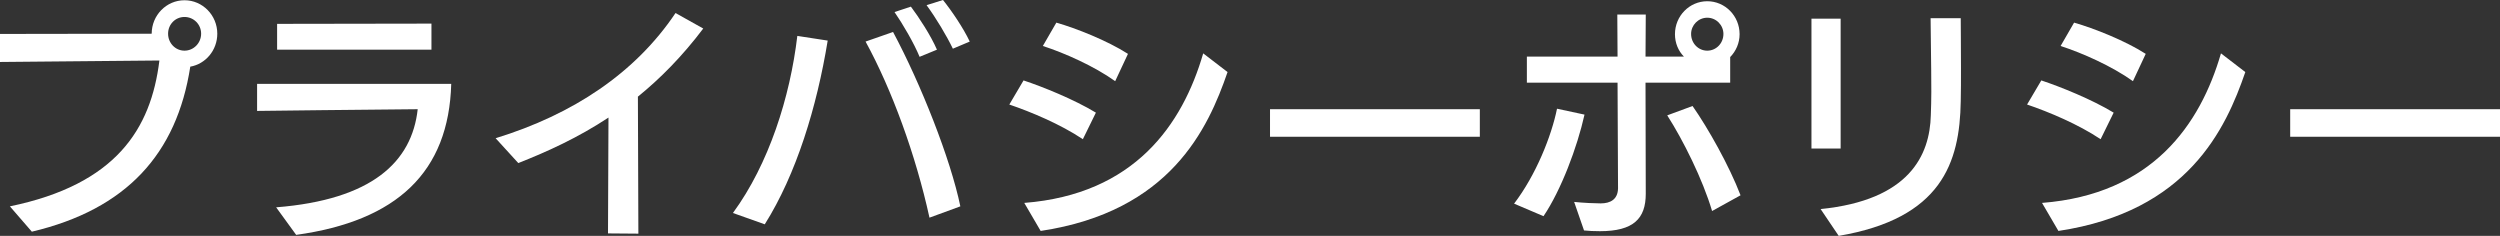
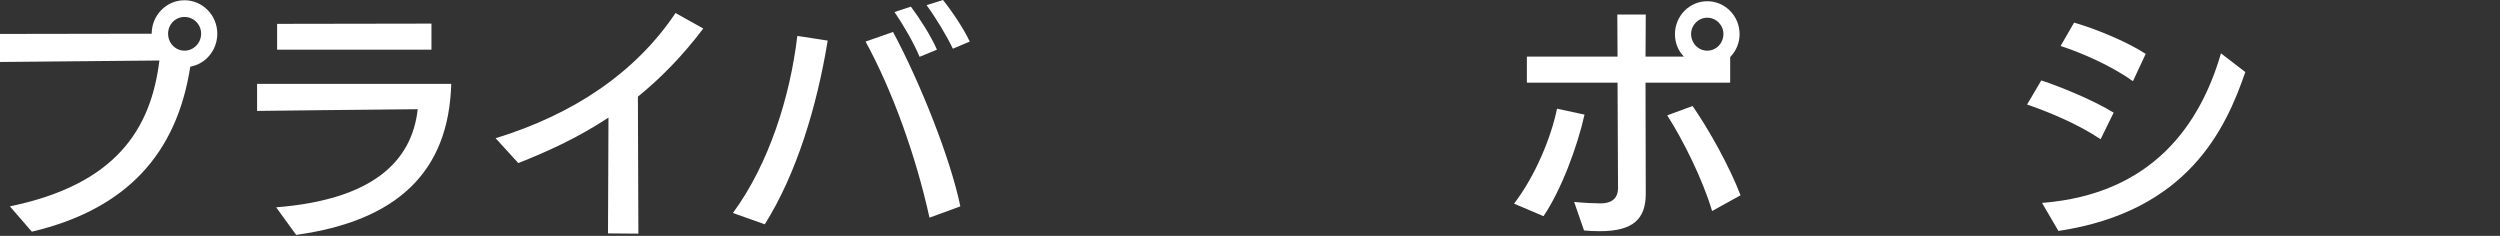
<svg xmlns="http://www.w3.org/2000/svg" version="1.1" id="レイヤー_1" x="0px" y="0px" width="310.979px" height="29.34px" viewBox="0 0 310.979 29.34" enable-background="new 0 0 310.979 29.34" xml:space="preserve">
  <rect x="0" y="0" width="310.979" height="29.34" fill="#333333" stroke="none" />
  <g>
    <g>
      <path fill="#FFFFFF" d="M1.23,25.668c13.199-2.723,17.549-9.606,18.599-18.142C13.859,7.587,0,7.71,0,7.71V4.222    c0,0,13.319-0.03,18.869-0.03c0-2.295,1.83-4.161,4.08-4.161s4.08,1.866,4.08,4.161c0,2.05-1.44,3.763-3.36,4.1    c-1.68,10.86-7.949,17.744-19.709,20.528L1.23,25.668z M22.949,2.111c-1.14,0-2.04,0.917-2.04,2.08s0.9,2.111,2.04,2.111    s2.07-0.948,2.07-2.111S24.089,2.111,22.949,2.111z" />
      <path fill="#FFFFFF" d="M34.35,25.79c11.939-0.947,16.89-5.659,17.609-12.206c-5.399,0.03-19.409,0.214-19.979,0.214v-3.365    h24.149c-0.3,10.952-6.72,17.041-19.289,18.784L34.35,25.79z M34.47,6.18V2.968l19.199-0.031V6.18H34.47z" />
      <path fill="#FFFFFF" d="M75.63,29.034l0.06-14.41c-3.75,2.479-7.56,4.222-11.22,5.66l-2.819-3.09    c9.659-2.968,17.398-8.139,22.379-15.573l3.449,1.927c-2.609,3.457-5.339,6.211-8.129,8.475c0,2.08,0.029,11.259,0.06,17.041    L75.63,29.034z" />
      <path fill="#FFFFFF" d="M91.17,26.494c4.47-6.088,7.109-14.41,8.01-22.027l3.779,0.581c-1.35,8.261-3.899,16.612-7.829,22.854    L91.17,26.494z M115.619,27.075c-1.71-7.801-4.68-15.939-7.95-21.905l3.42-1.193c3.45,6.455,7.14,15.756,8.37,21.69    L115.619,27.075z M114.389,7.067c-0.689-1.683-2.1-4.1-3.119-5.568l2.039-0.673c0.99,1.315,2.49,3.61,3.24,5.354L114.389,7.067z     M118.528,6.058c-0.779-1.622-2.1-3.824-3.27-5.415L117.299,0c1.11,1.377,2.55,3.519,3.33,5.17L118.528,6.058z" />
-       <path fill="#FFFFFF" d="M134.699,17.316c-2.79-1.866-6.449-3.396-9.149-4.314l1.77-2.999c2.4,0.796,6.271,2.356,9,4.008    L134.699,17.316z M127.41,25.24c13.709-1.071,19.679-9.729,22.259-18.602l3.029,2.325c-2.43,7.067-7.14,17.347-23.249,19.764    L127.41,25.24z M138.72,10.096c-2.61-1.866-6.33-3.518-9-4.375l1.68-2.906c2.46,0.704,6.33,2.233,8.91,3.886L138.72,10.096z" />
-       <path fill="#FFFFFF" d="M157.98,17.011v-3.427h26.099v3.427H157.98z" />
      <path fill="#FFFFFF" d="M188.34,25.332c2.73-3.58,4.65-8.413,5.34-11.81l3.42,0.734c-0.899,4.038-2.909,9.393-5.1,12.635    L188.34,25.332z M204.689,10.279c0,2.172,0.03,13.339,0.03,13.829c0,3.09-1.53,4.65-5.7,4.65c-0.689,0-1.47-0.031-1.979-0.092    l-1.23-3.549c1.17,0.122,2.61,0.183,3.3,0.183c1.2,0,2.13-0.489,2.16-1.866c0-1.285-0.03-7.679-0.06-13.155h-11.28V7.037h11.28    l-0.03-5.232h3.54l-0.03,5.232h4.77c-0.689-0.704-1.109-1.683-1.109-2.784c0-2.264,1.8-4.099,4.02-4.099s4.02,1.835,4.02,4.099    c0,1.102-0.449,2.111-1.17,2.845v3.182H204.689z M212.969,26.249c-1.17-3.946-3.6-8.811-5.579-11.9l3.149-1.163    c1.95,2.784,4.561,7.434,5.97,11.106L212.969,26.249z M214.379,4.222c0-1.101-0.899-2.019-2.01-2.019    c-1.109,0-2.01,0.918-2.01,2.019c0,1.163,0.9,2.081,2.01,2.081C213.479,6.302,214.379,5.385,214.379,4.222z" />
-       <path fill="#FFFFFF" d="M225.33,18.479V2.325h3.63v16.153H225.33z M226.47,26.005c11.01-1.102,13.589-6.67,13.709-11.687    c0.03-0.917,0.061-1.897,0.061-2.875c0-3.519-0.09-7.496-0.09-9.179h3.749c0,0.704,0.03,3.427,0.03,6.272    c0,1.408,0,2.845-0.03,4.069c-0.119,7.648-2.399,14.562-15.179,16.735L226.47,26.005z" />
      <path fill="#FFFFFF" d="M261.3,17.316c-2.79-1.866-6.449-3.396-9.149-4.314l1.77-2.999c2.4,0.796,6.271,2.356,9,4.008    L261.3,17.316z M254.011,25.24c13.709-1.071,19.679-9.729,22.259-18.602l3.029,2.325c-2.43,7.067-7.14,17.347-23.249,19.764    L254.011,25.24z M265.32,10.096c-2.61-1.866-6.33-3.518-9-4.375L258,2.814c2.46,0.704,6.33,2.233,8.91,3.886L265.32,10.096z" />
-       <path fill="#FFFFFF" d="M284.881,17.011v-3.427h26.099v3.427H284.881z" />
    </g>
  </g>
  <g>
</g>
  <g>
</g>
  <g>
</g>
  <g>
</g>
  <g>
</g>
  <g>
</g>
</svg>